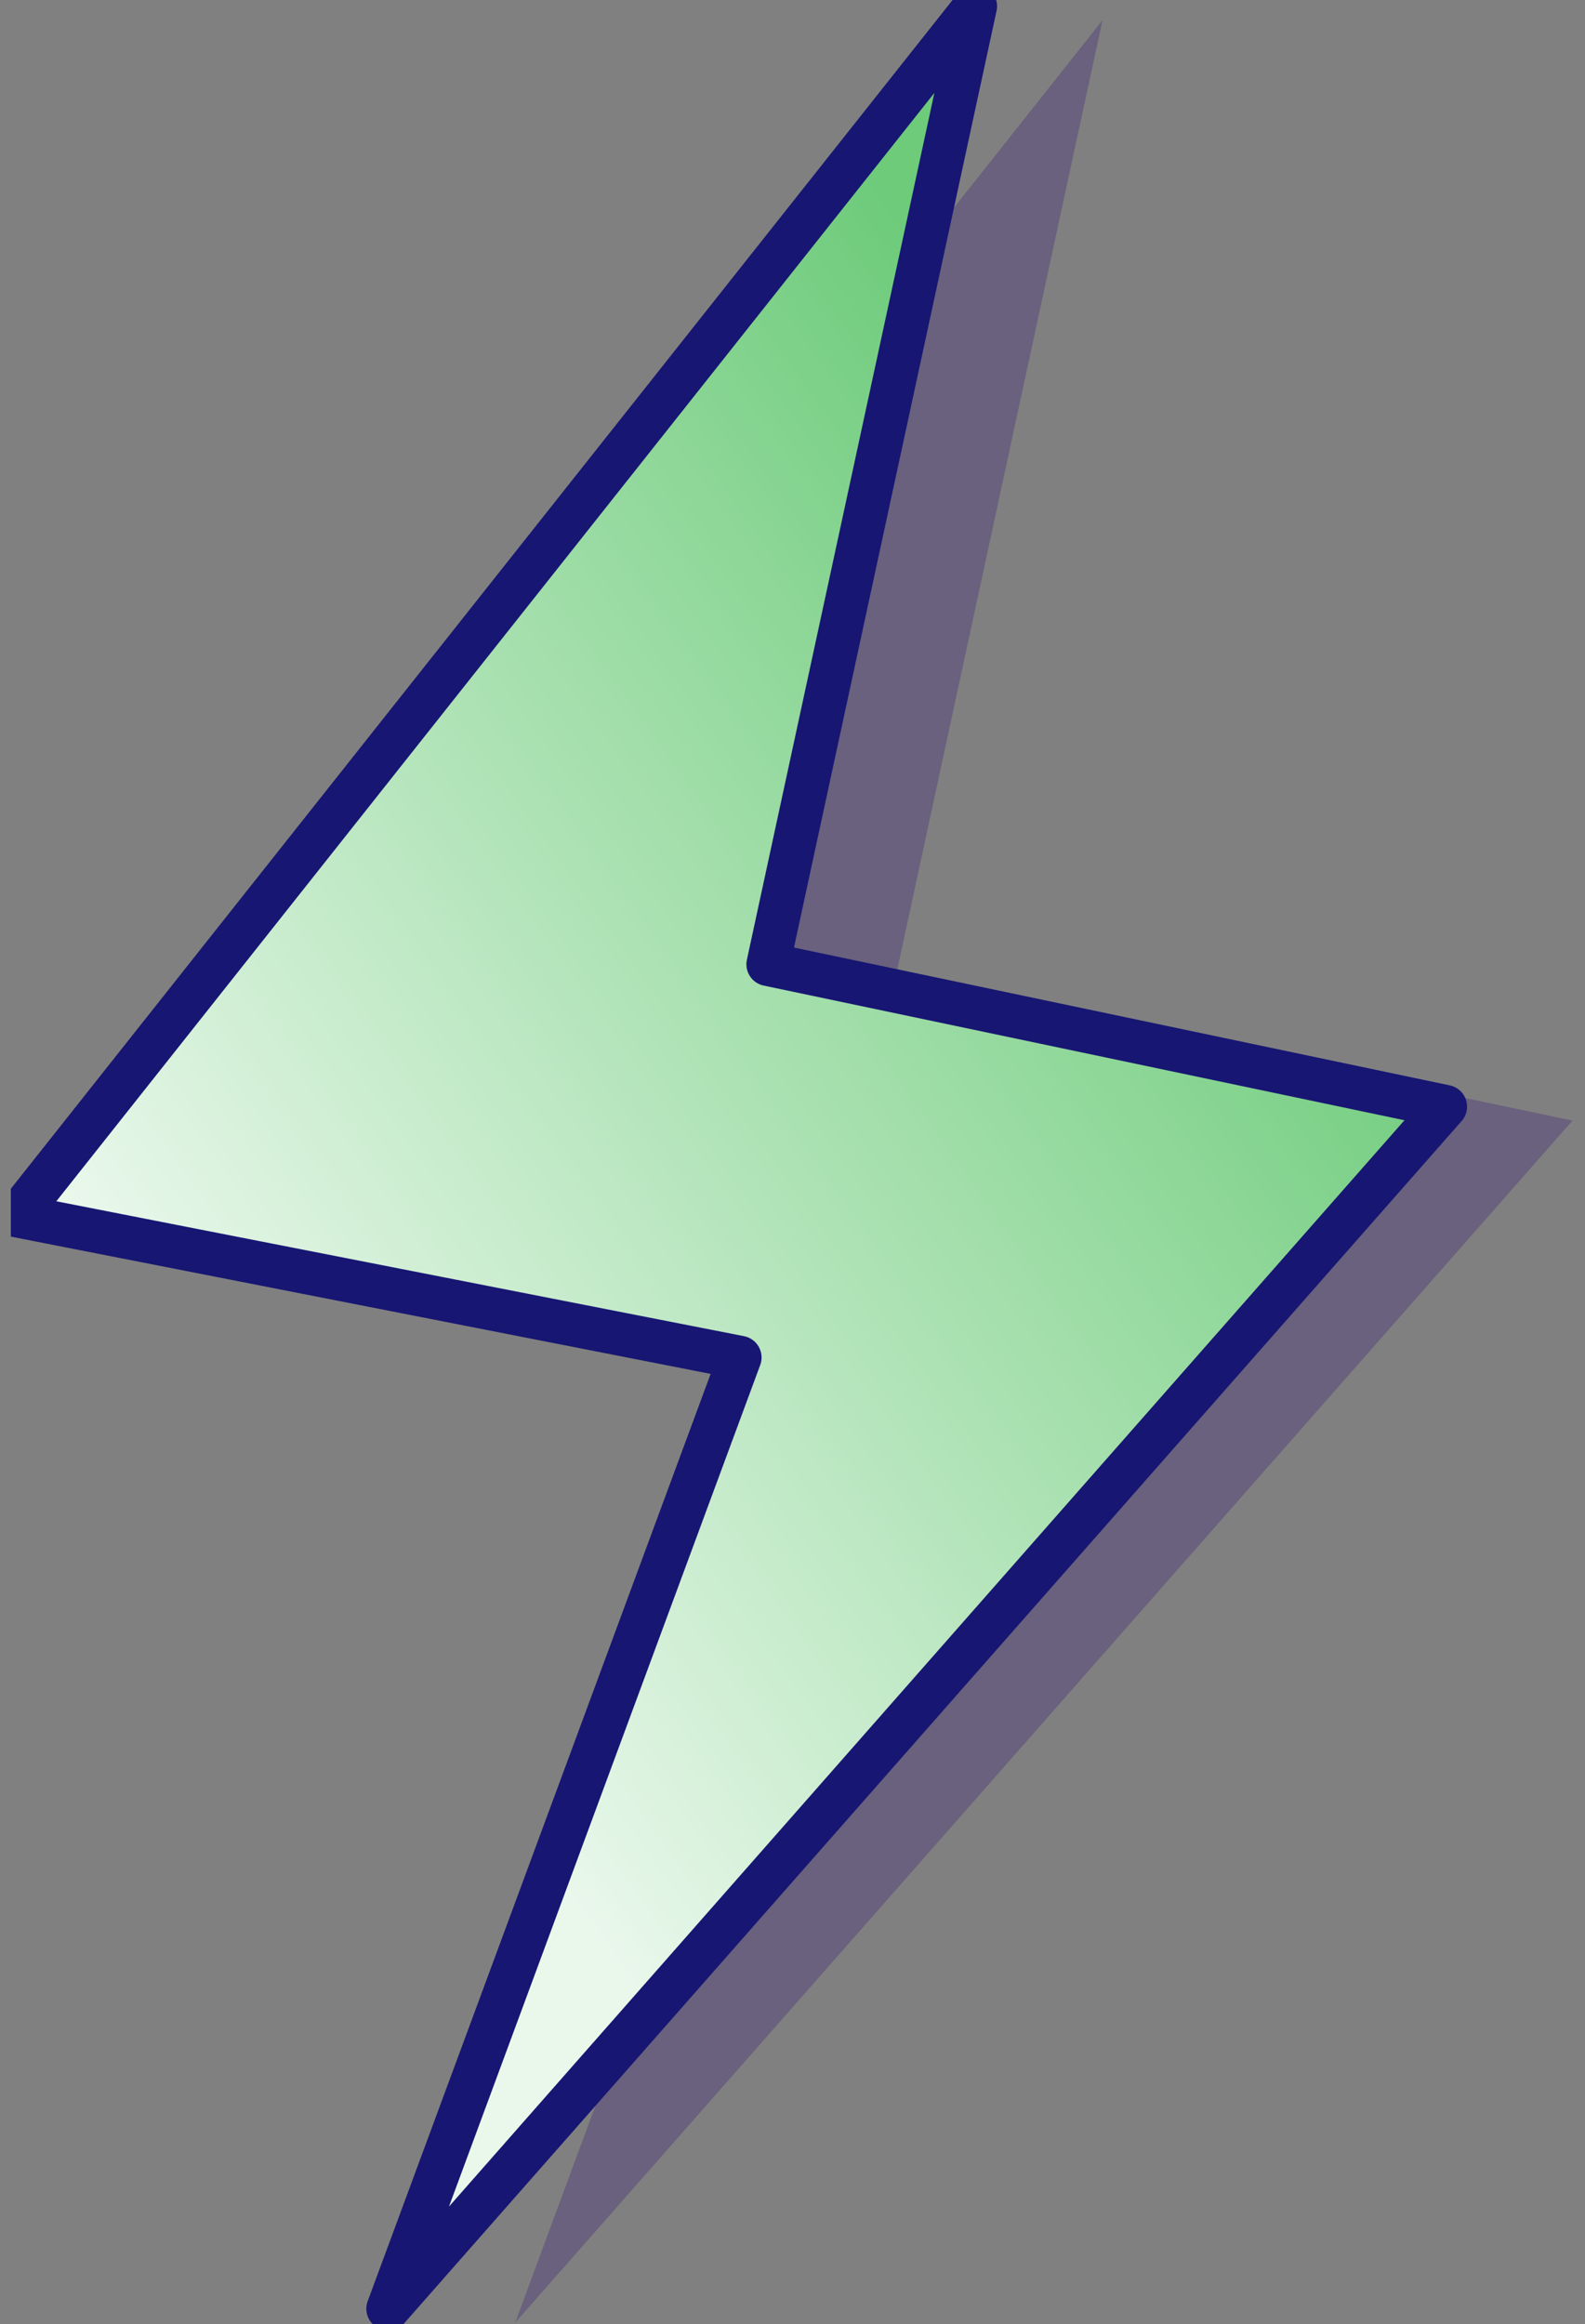
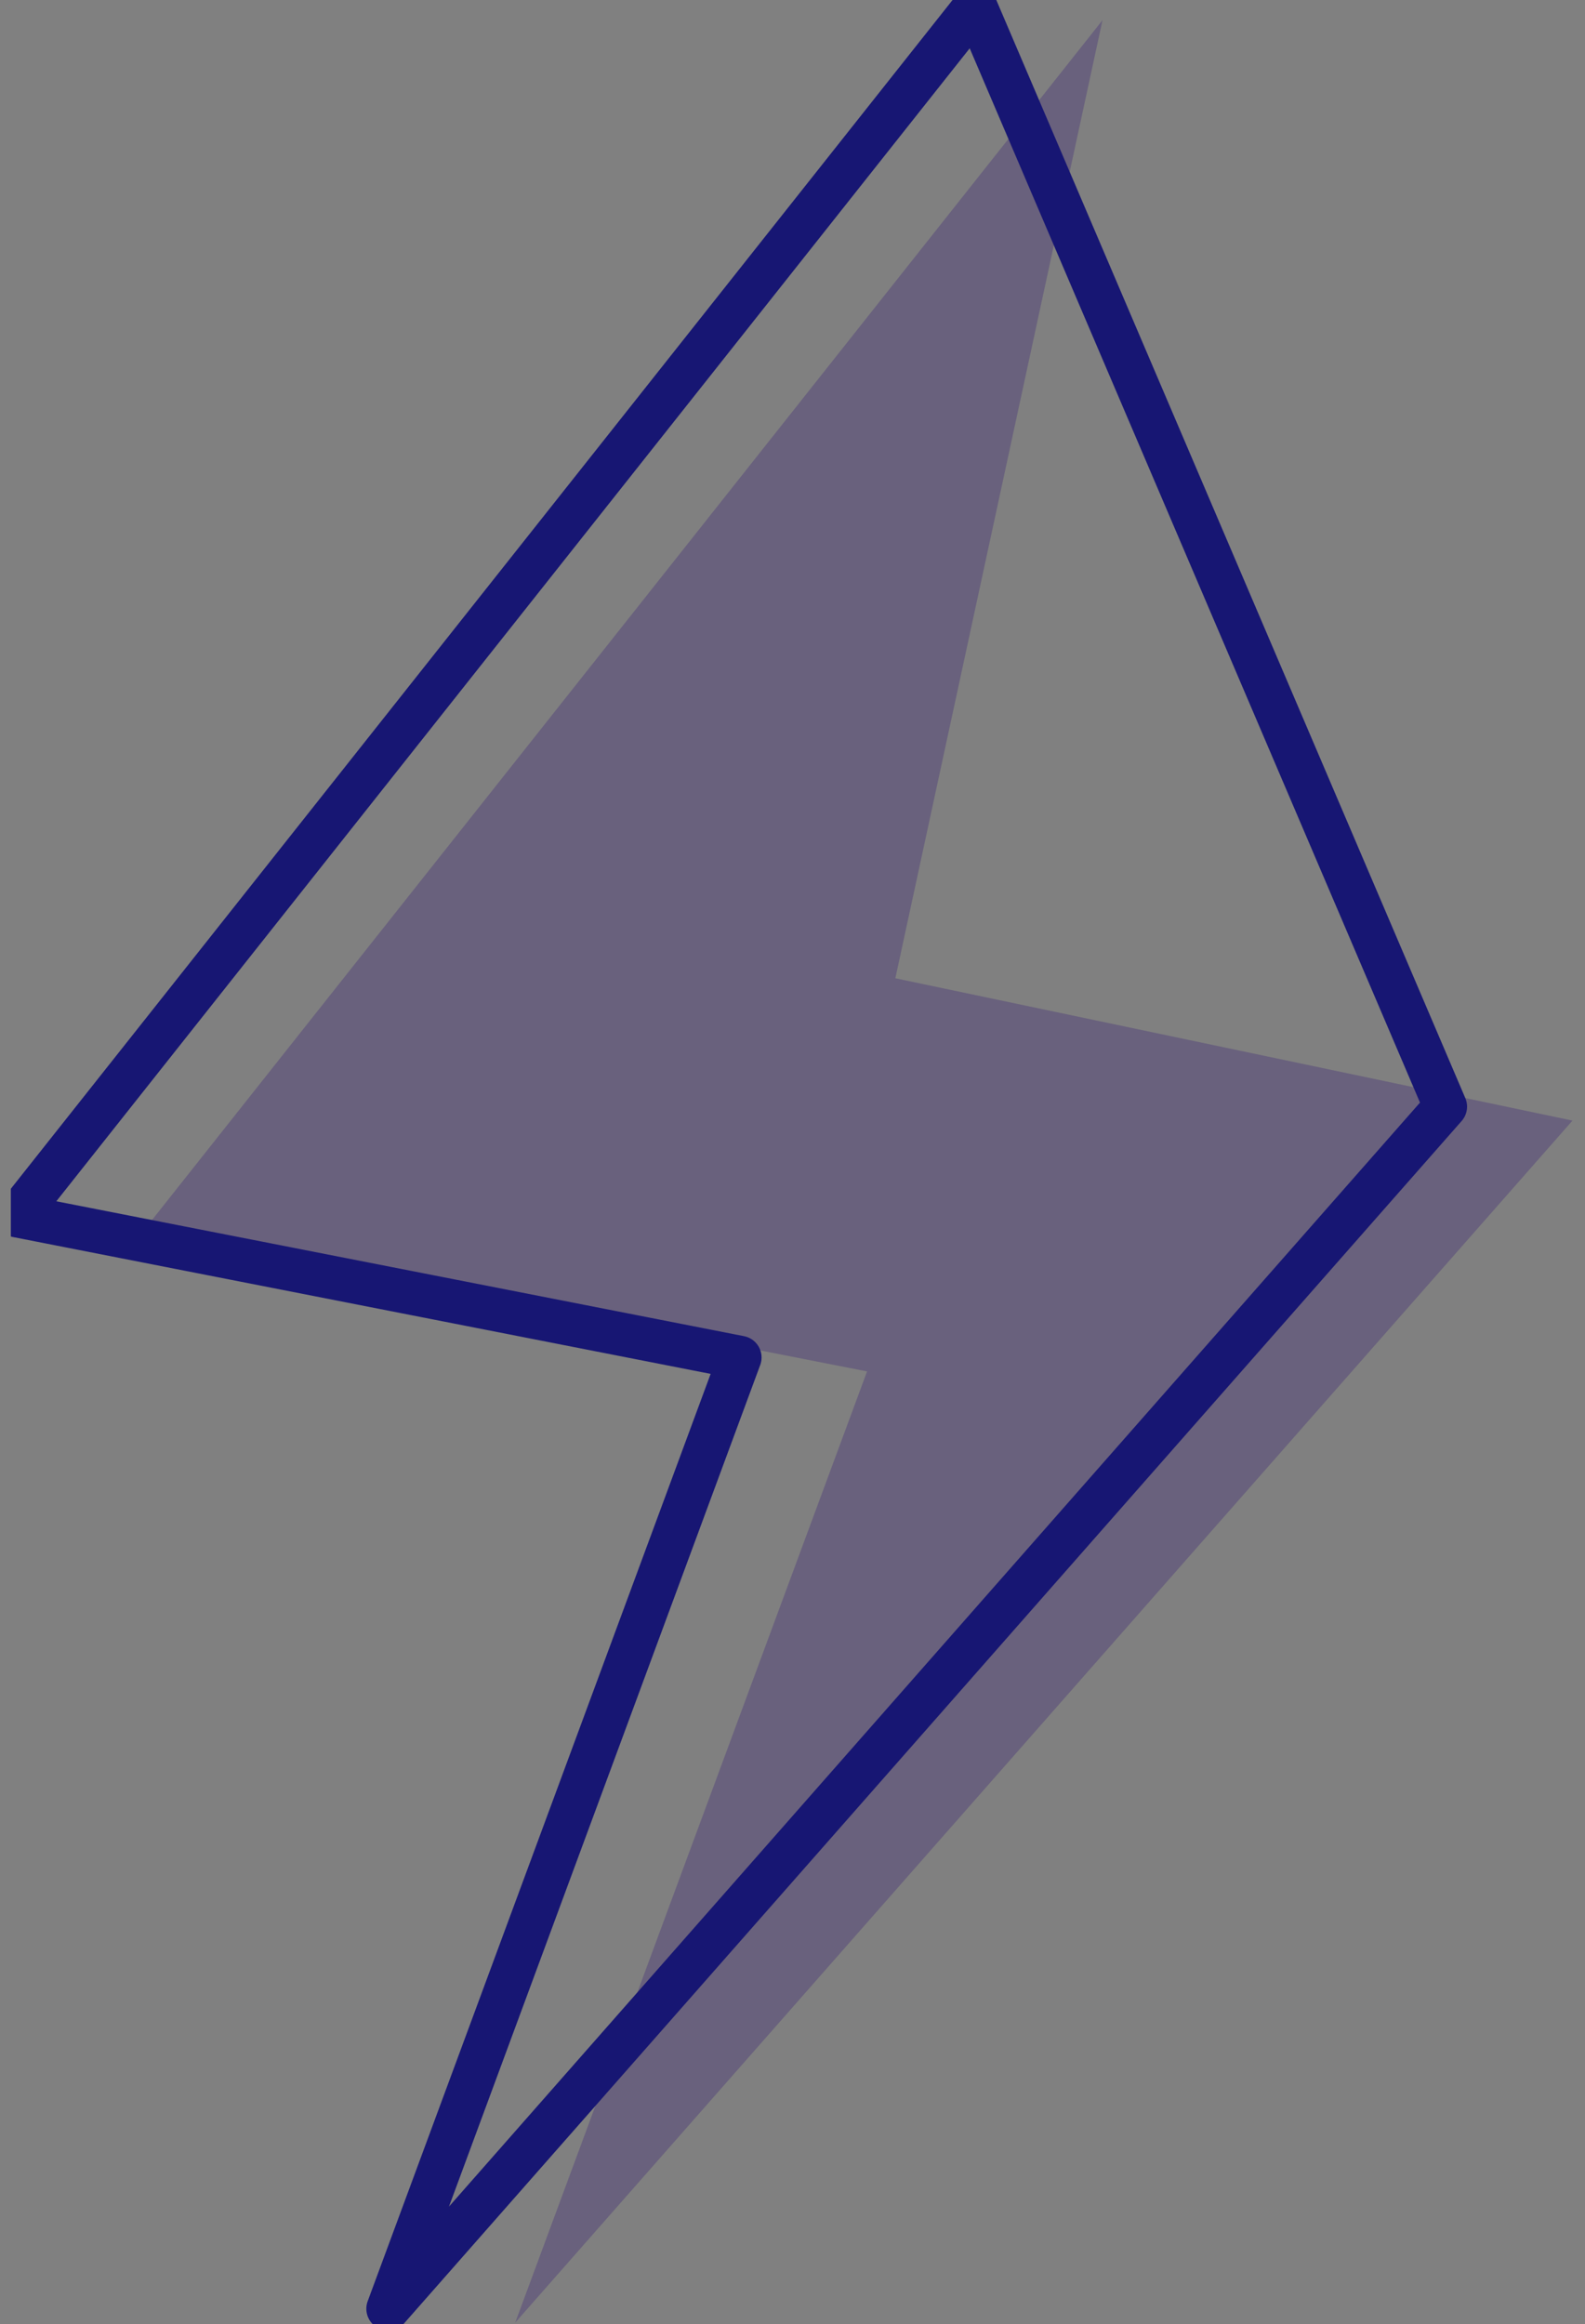
<svg xmlns="http://www.w3.org/2000/svg" width="73" height="107" viewBox="0 0 73 107" fill="none">
  <rect x="0" y="0" width="73" height="107" fill="#808080" stroke="none" />
  <g clip-path="url(#clip0_10_80)">
    <g style="mix-blend-mode:darken" opacity="0.24">
      <path d="M72.424 51.588L23.728 106.928L39.934 63.135L6.65 56.607L50.778 0.928L41.237 45.036L72.424 51.588Z" fill="#220073" />
    </g>
-     <path d="M66.568 50.946L17.872 106.287L34.075 62.494L0.791 55.968L44.921 0.286L35.377 44.394L66.568 50.946Z" fill="url(#paint0_linear_10_80)" />
-     <path d="M44.921 0.286L0.791 55.968L34.075 62.494L17.872 106.287L66.568 50.946L35.377 44.394L44.921 0.286Z" stroke="#171673" stroke-width="2" stroke-linecap="round" stroke-linejoin="round" />
+     <path d="M44.921 0.286L0.791 55.968L34.075 62.494L17.872 106.287L66.568 50.946L44.921 0.286Z" stroke="#171673" stroke-width="2" stroke-linecap="round" stroke-linejoin="round" />
  </g>
  <defs>
    <linearGradient id="paint0_linear_10_80" x1="11.349" y1="67.157" x2="58.603" y2="33.468" gradientUnits="userSpaceOnUse">
      <stop stop-color="#EAF8EC" />
      <stop offset="1" stop-color="#6DCB7A" />
    </linearGradient>
    <clipPath id="clip0_10_80">
      <rect width="72" height="107" fill="white" transform="translate(0.5)" />
    </clipPath>
  </defs>
</svg>